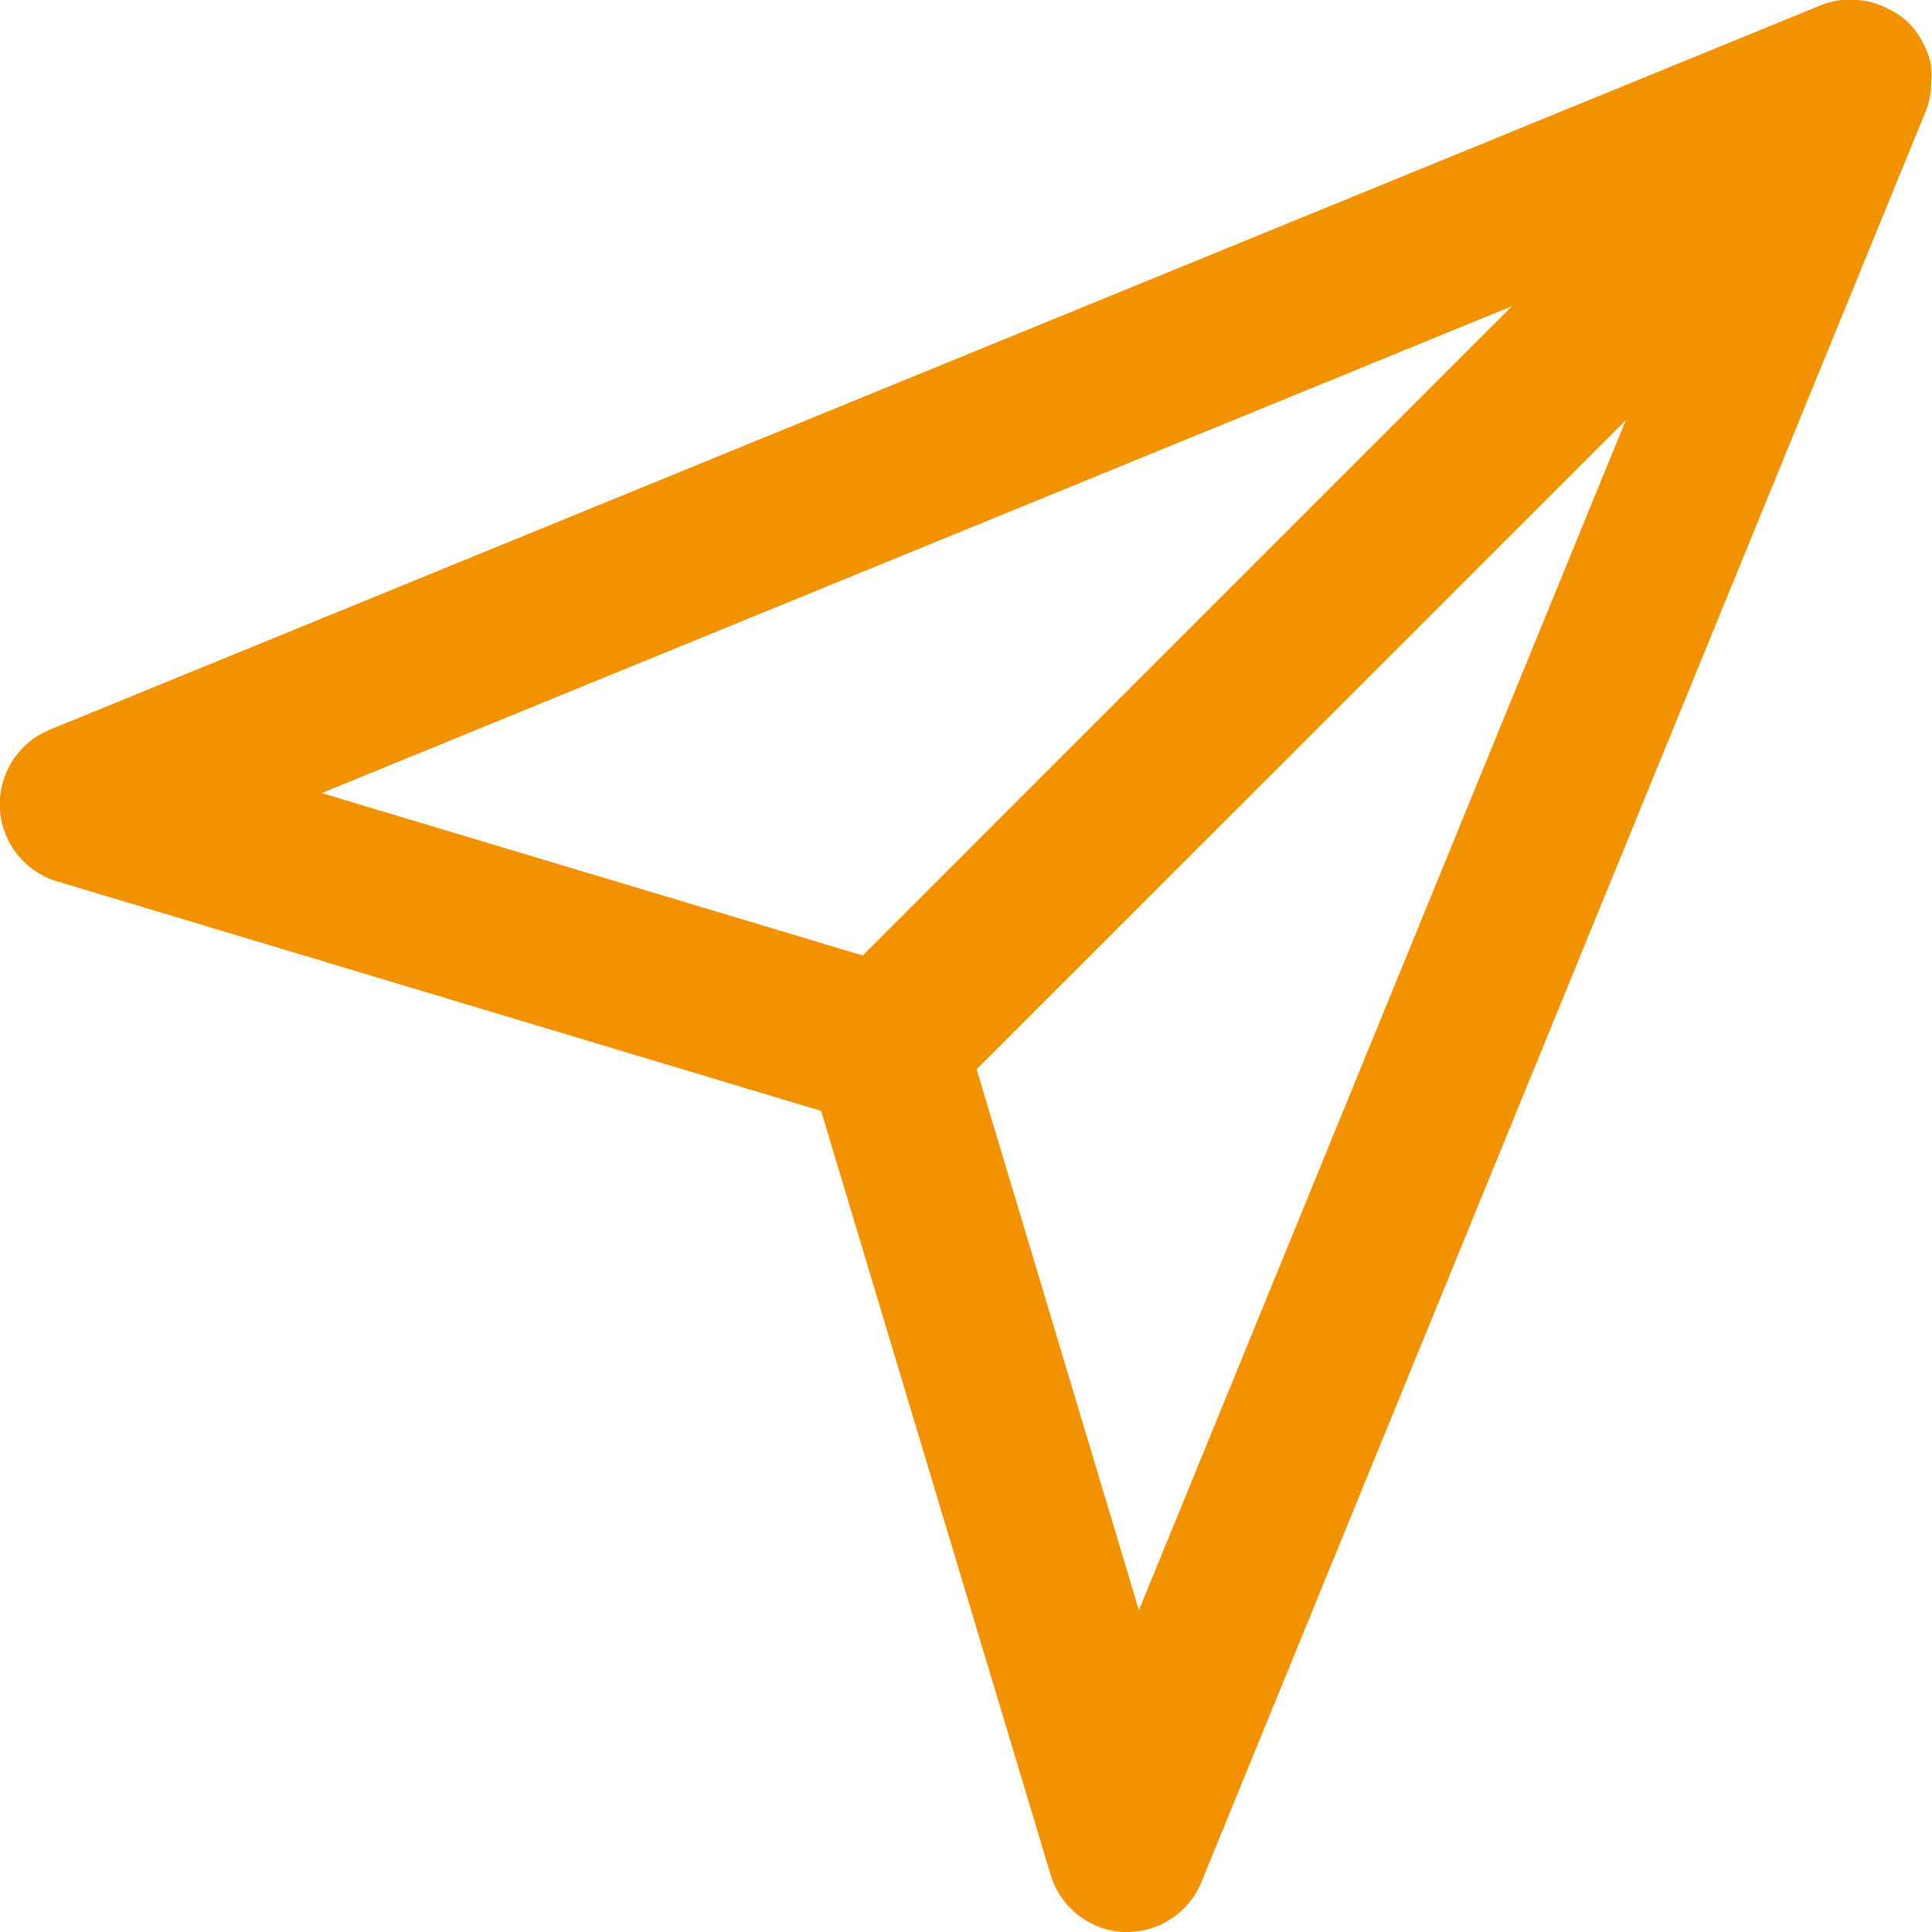
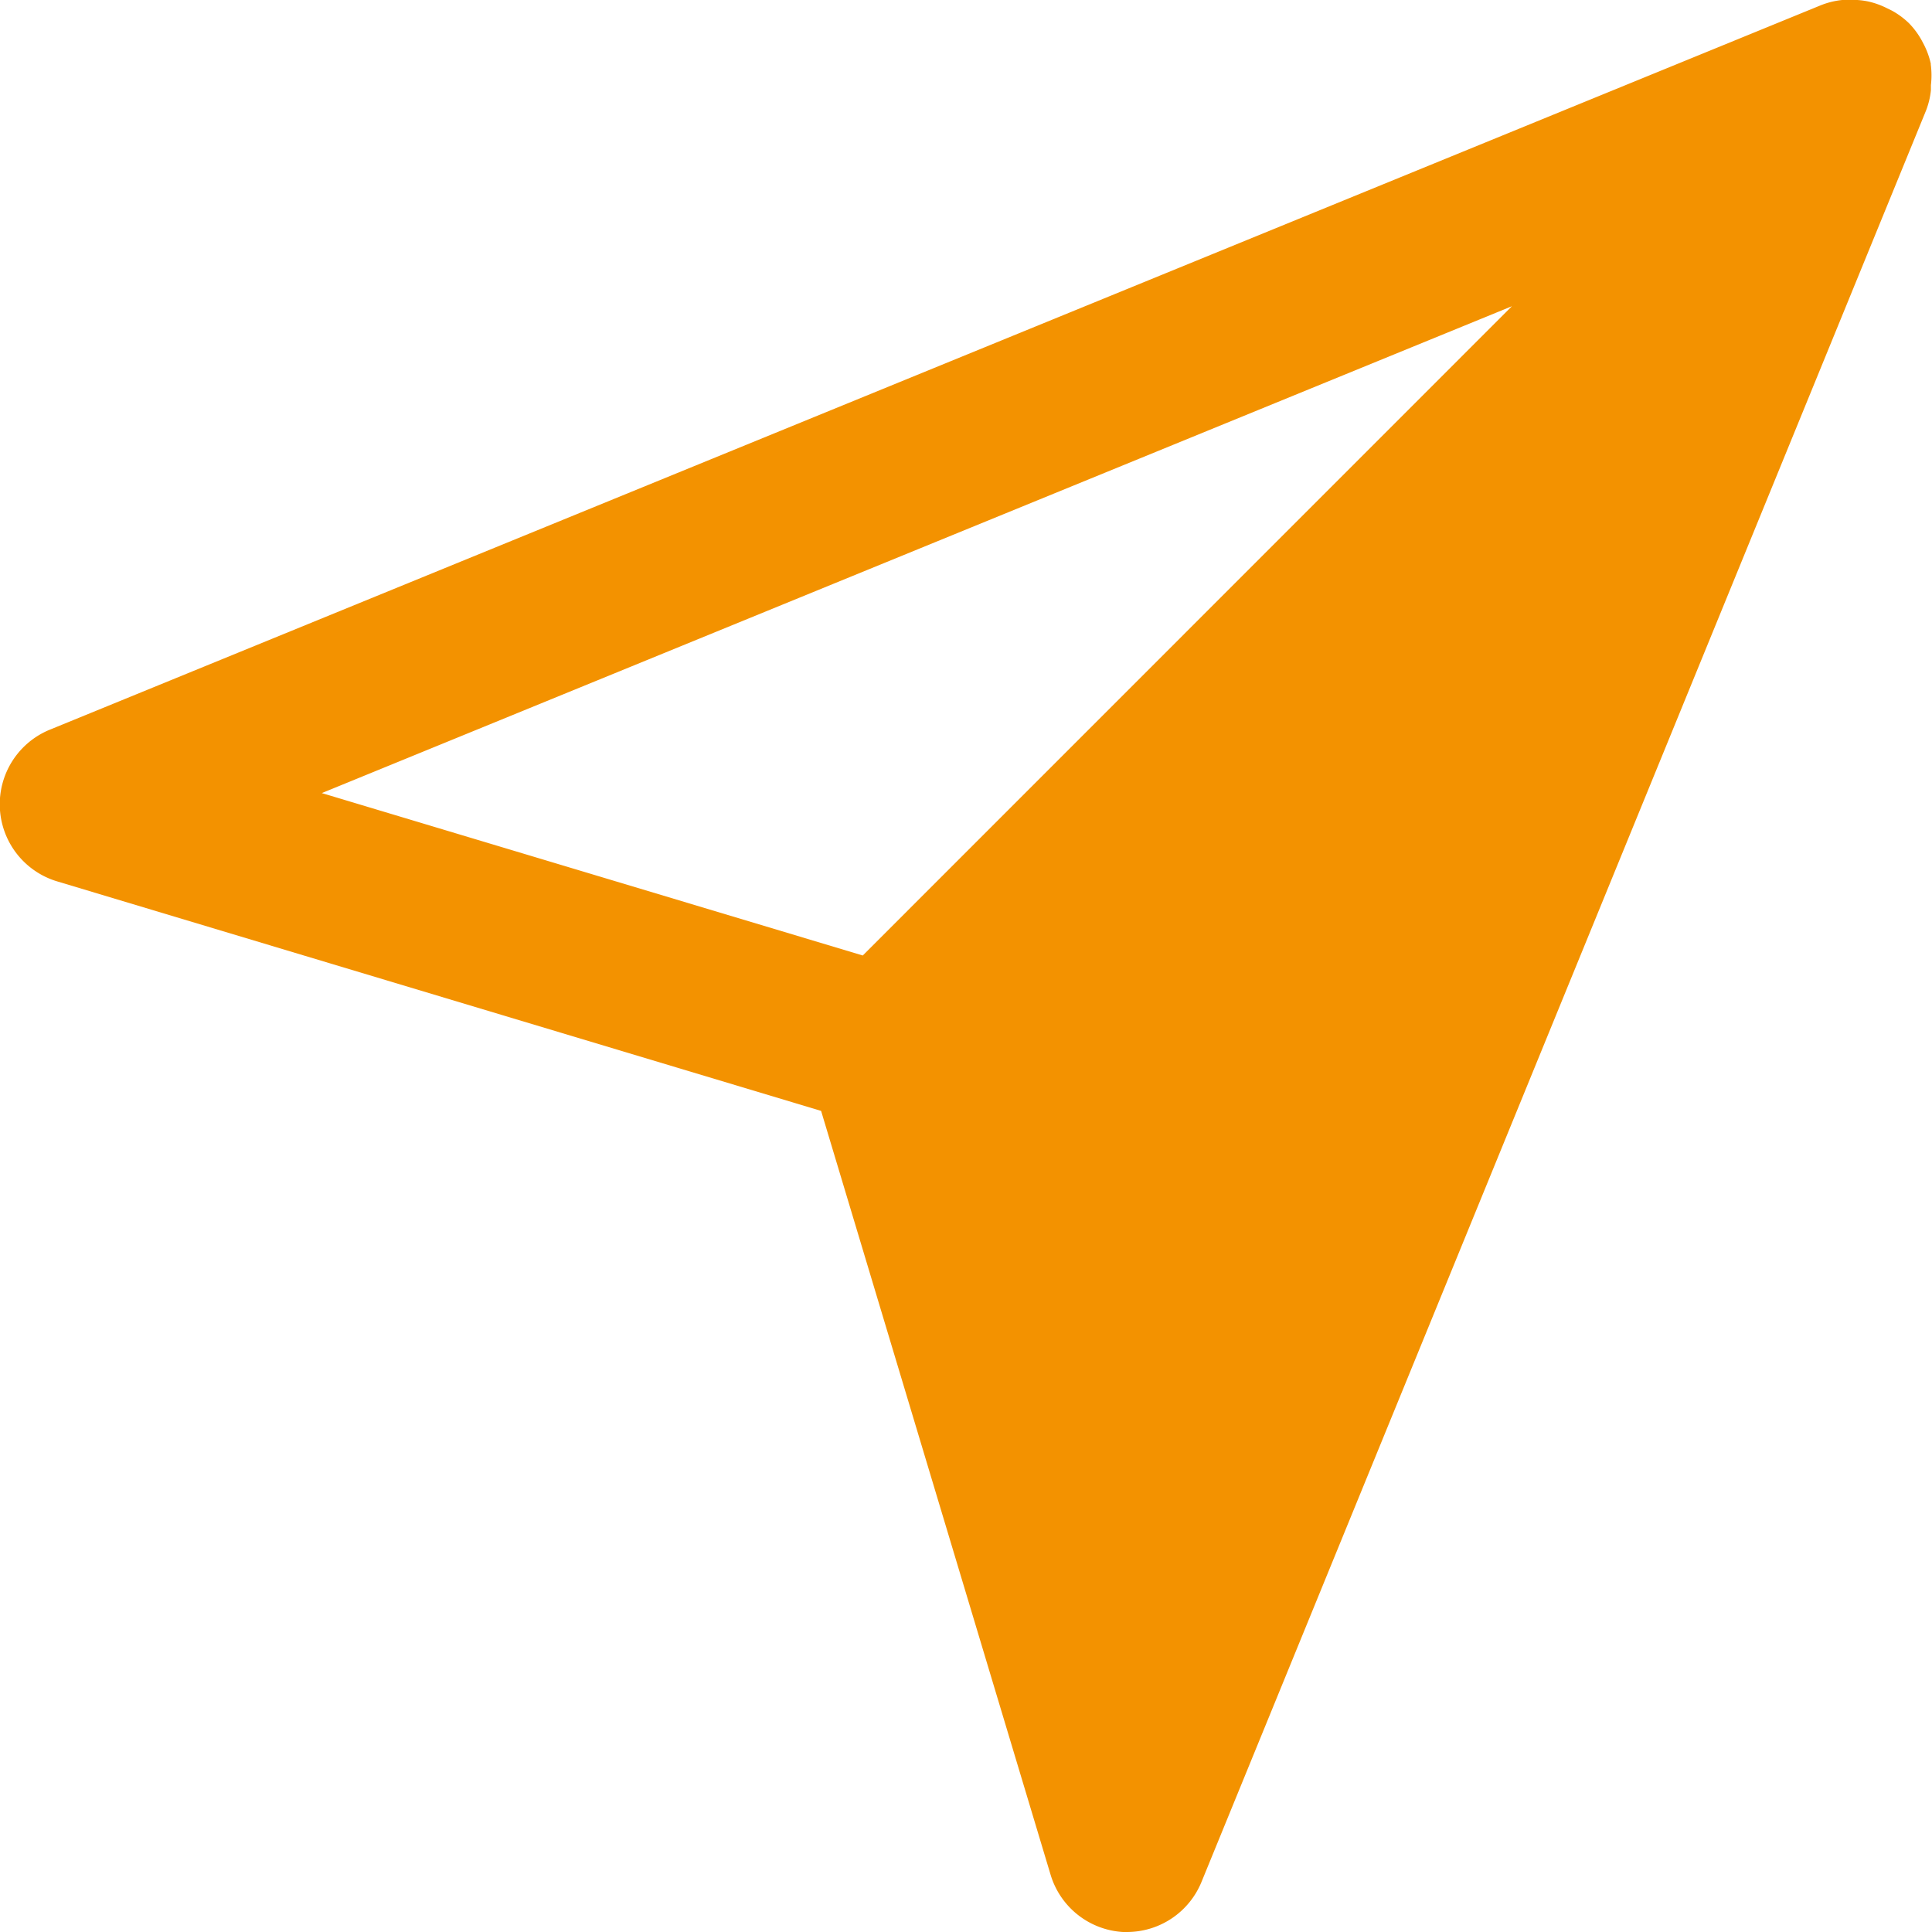
<svg xmlns="http://www.w3.org/2000/svg" width="16" height="16" viewBox="0 0 16 16">
  <g id="direct" transform="translate(0 0)">
    <g id="Group_19193" data-name="Group 19193" transform="translate(0 0)">
      <g id="Group_19192" data-name="Group 19192" transform="translate(0 0)">
-         <path id="Path_13676" data-name="Path 13676" d="M15.99.535l0-.008a.67.67,0,0,0-.055-.154l-.02-.038a.656.656,0,0,0-.105-.142.658.658,0,0,0-.142-.105L15.629.069a.669.669,0,0,0-.158-.057h0A.669.669,0,0,0,15.294,0l-.038,0a.664.664,0,0,0-.173.042l-14.668,6A.667.667,0,0,0,.476,7.3L6.8,9.2l1.9,6.324A.667.667,0,0,0,9.3,16h.033a.667.667,0,0,0,.617-.414l6-14.669h0a.652.652,0,0,0,.041-.169c0-.014,0-.028,0-.043A.674.674,0,0,0,15.99.535ZM2.665,6.568l9.856-4.032L7.145,7.913Zm6.767,6.767L8.088,8.855,13.464,3.48Z" transform="translate(0 0)" fill="#f39200" />
+         <path id="Path_13676" data-name="Path 13676" d="M15.99.535l0-.008a.67.67,0,0,0-.055-.154l-.02-.038a.656.656,0,0,0-.105-.142.658.658,0,0,0-.142-.105L15.629.069a.669.669,0,0,0-.158-.057h0A.669.669,0,0,0,15.294,0l-.038,0a.664.664,0,0,0-.173.042l-14.668,6A.667.667,0,0,0,.476,7.3L6.8,9.2l1.9,6.324A.667.667,0,0,0,9.3,16h.033a.667.667,0,0,0,.617-.414l6-14.669h0a.652.652,0,0,0,.041-.169c0-.014,0-.028,0-.043A.674.674,0,0,0,15.99.535ZM2.665,6.568l9.856-4.032L7.145,7.913Zm6.767,6.767Z" transform="translate(0 0)" fill="#f39200" />
      </g>
    </g>
  </g>
</svg>